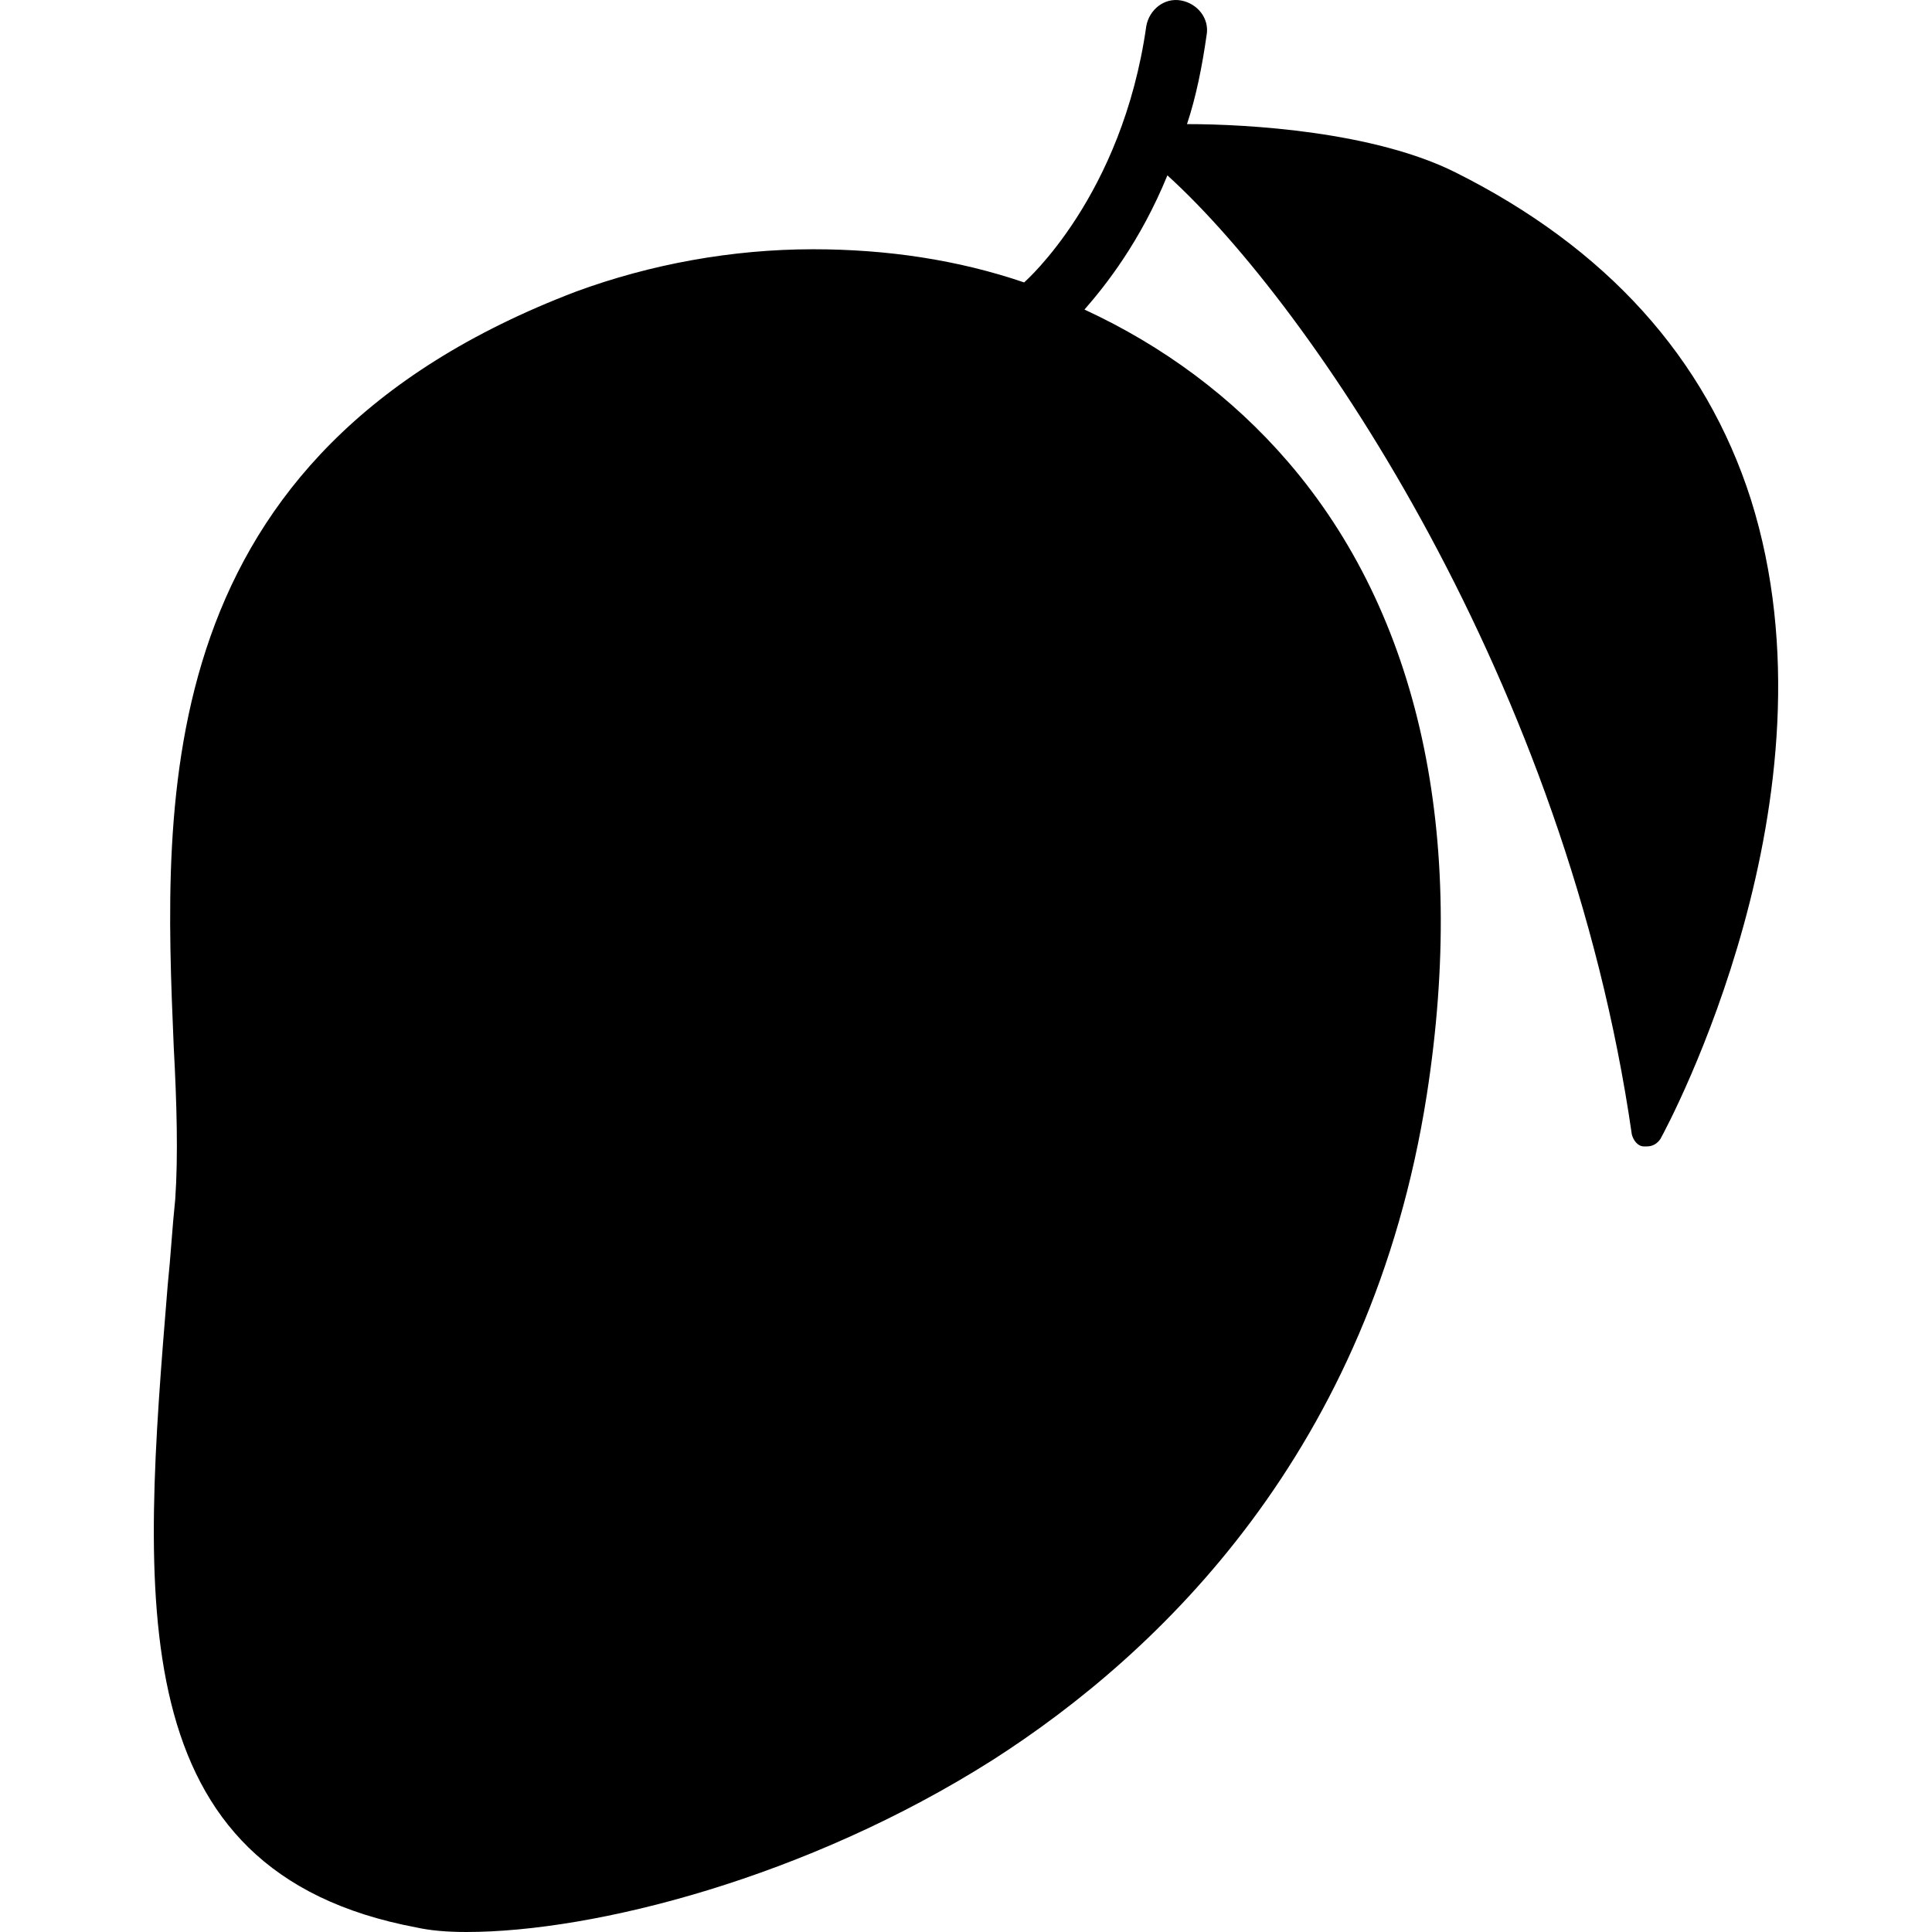
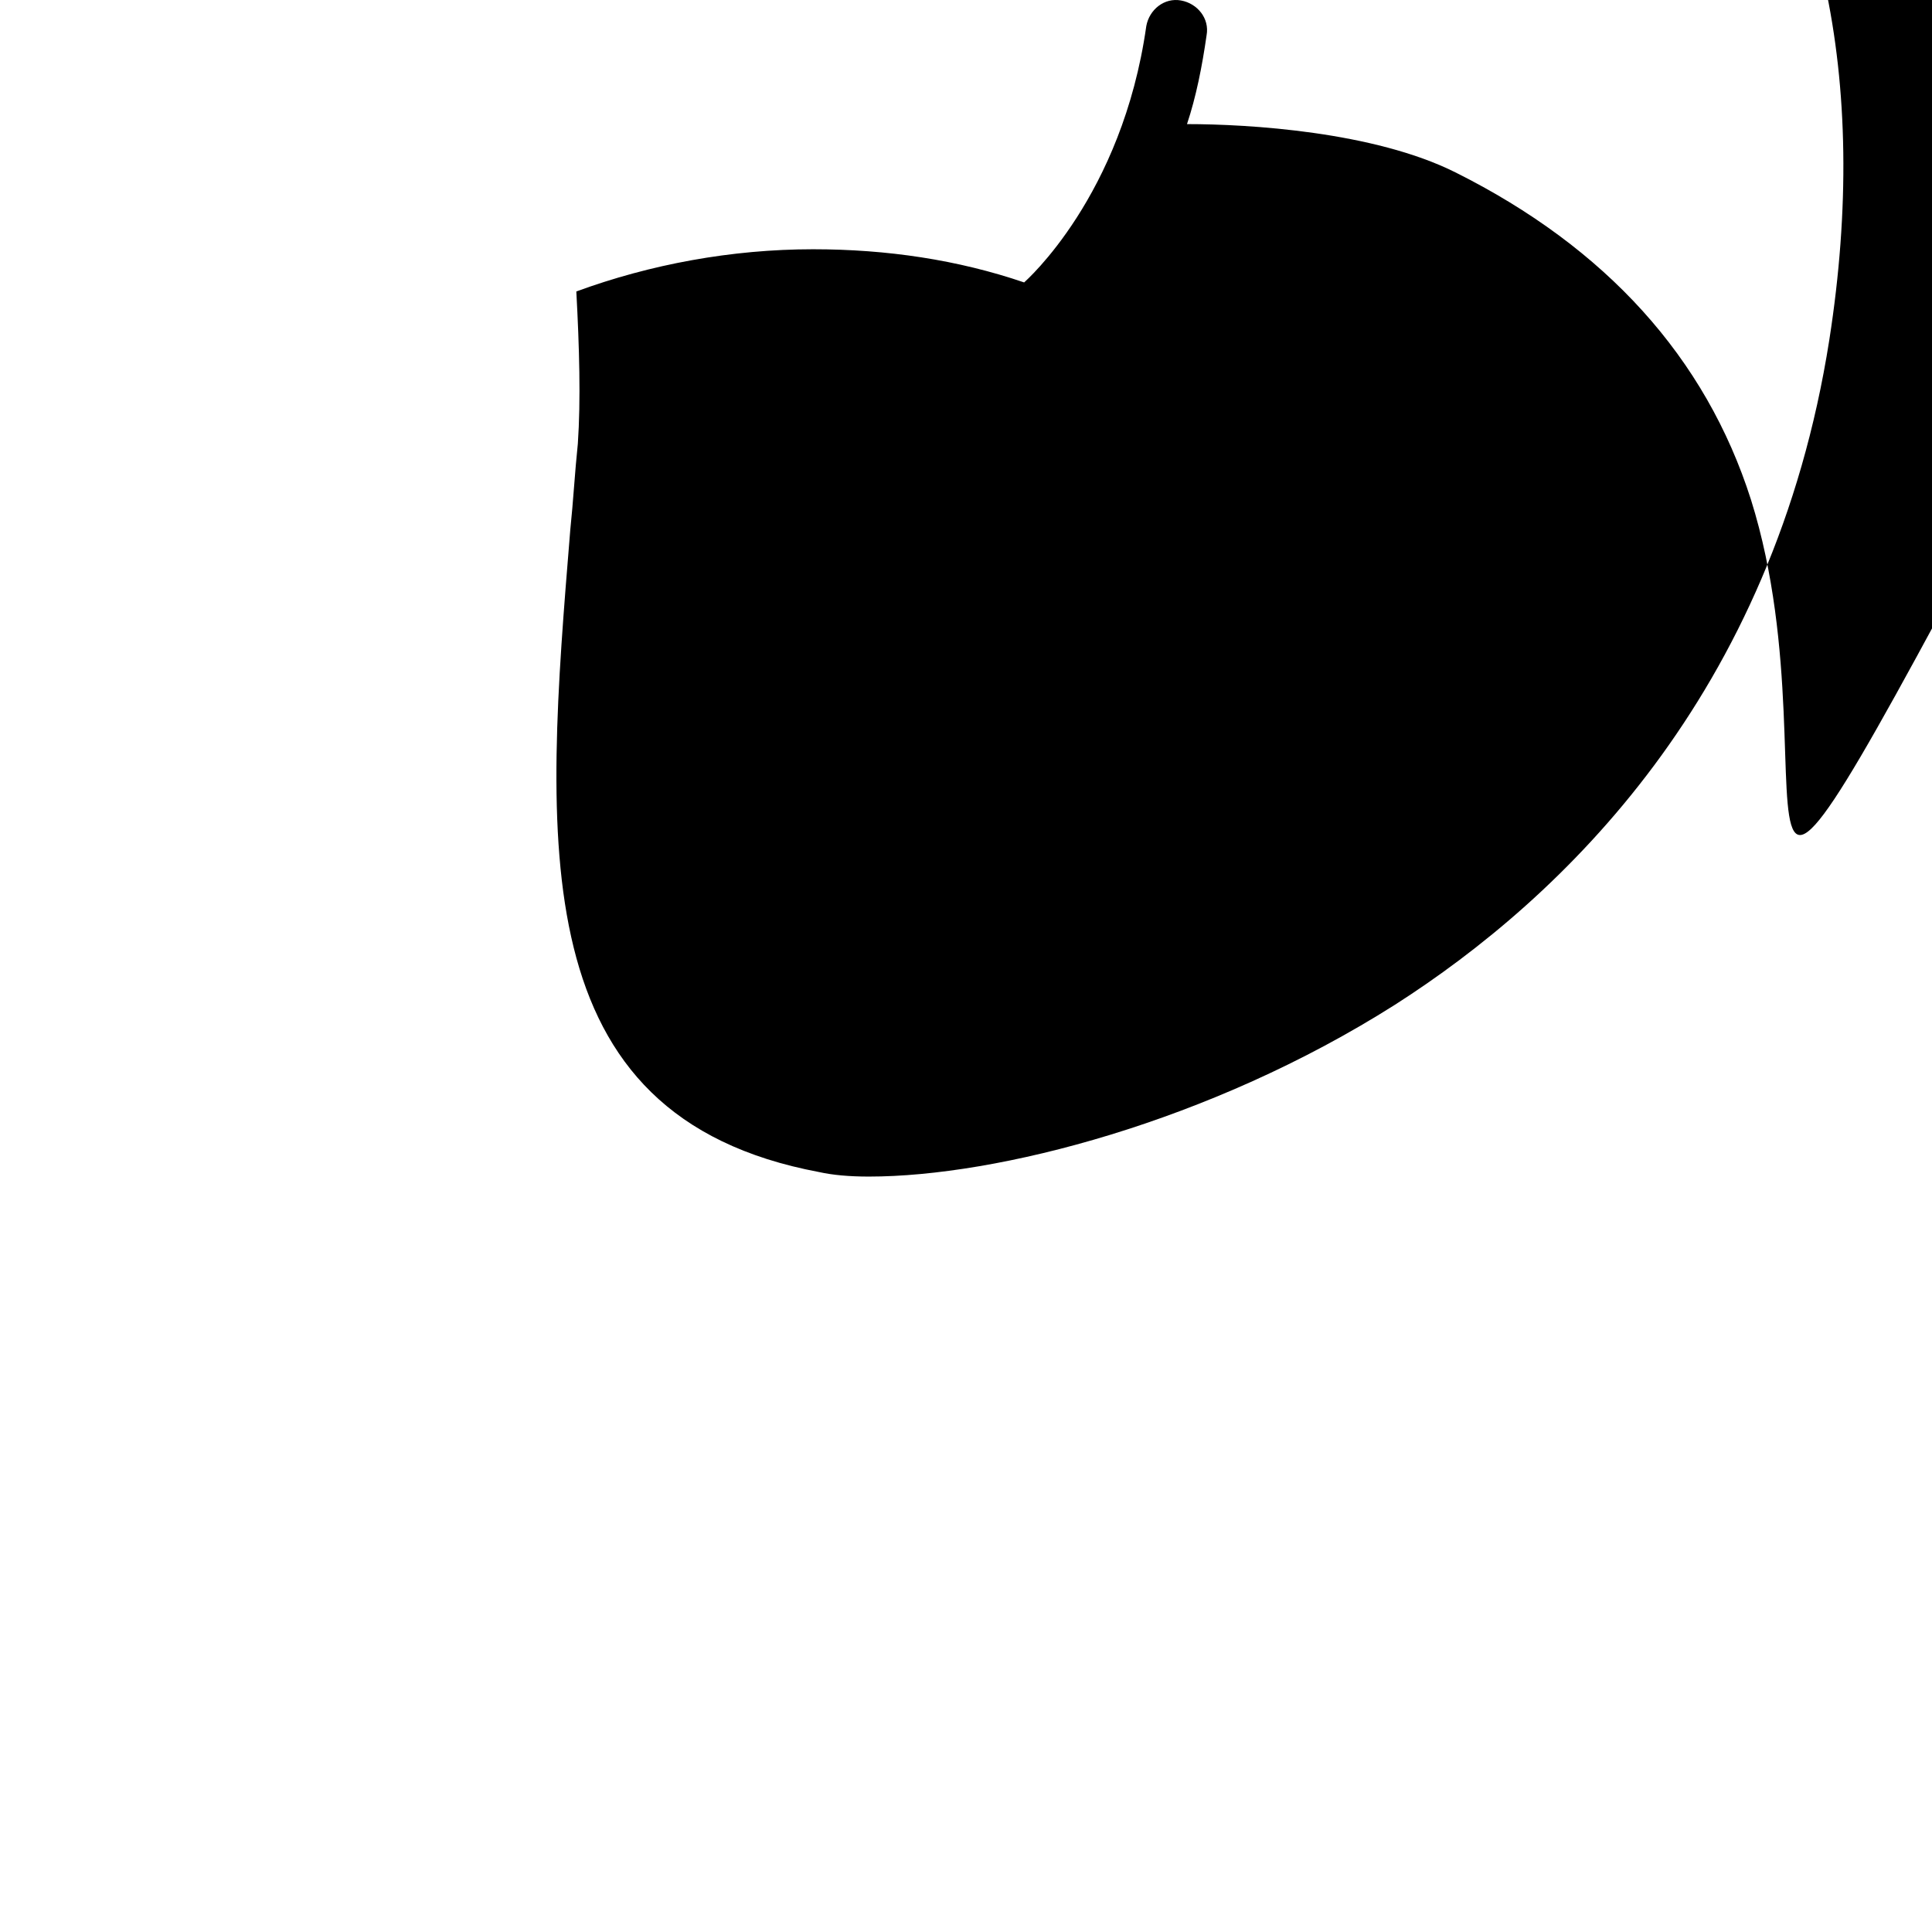
<svg xmlns="http://www.w3.org/2000/svg" fill="#000000" height="800px" width="800px" version="1.1" id="Layer_1" viewBox="0 0 512.523 512.523" xml:space="preserve">
  <g>
    <g>
-       <path d="M464.488,132.523c-12-37.6-38.4-66.8-78.4-86.8c-21.6-10.8-54.8-12.8-71.2-12.8c2.4-7.2,4-15.2,5.2-23.6    c0.8-4.4-2.4-8.4-6.8-9.2c-4.4-0.8-8.4,2.4-9.2,6.8c-6.4,45.2-32,67.6-32.4,68c-17.6-6-36.4-8.8-56-8.8c-21.6,0-43.2,4-62.8,11.2    c-113.6,43.2-109.6,134-106.8,200.4c0.8,14.8,1.2,28.8,0.4,40.4c-0.8,7.6-1.2,15.2-2,22.8c-6.8,83.2-12.8,155.6,66,170.4    c3.6,0.8,8,1.2,13.2,1.2c34,0,90.4-14.4,139.6-45.6c44.4-28.4,100.4-82,115.2-176.4c10.8-69.2-2-127.6-36.8-168    c-14.8-17.2-33.2-30.8-54-40.4c5.6-6.4,14.8-18,22-35.6c38.4,34.8,106,134.8,123.2,254.4c0.4,1.6,1.6,3.2,3.2,3.2    c0.4,0,0.4,0,0.8,0c1.6,0,2.8-0.8,3.6-2C442.488,298.523,489.288,211.323,464.488,132.523z" />
+       <path d="M464.488,132.523c-12-37.6-38.4-66.8-78.4-86.8c-21.6-10.8-54.8-12.8-71.2-12.8c2.4-7.2,4-15.2,5.2-23.6    c0.8-4.4-2.4-8.4-6.8-9.2c-4.4-0.8-8.4,2.4-9.2,6.8c-6.4,45.2-32,67.6-32.4,68c-17.6-6-36.4-8.8-56-8.8c-21.6,0-43.2,4-62.8,11.2    c0.8,14.8,1.2,28.8,0.4,40.4c-0.8,7.6-1.2,15.2-2,22.8c-6.8,83.2-12.8,155.6,66,170.4    c3.6,0.8,8,1.2,13.2,1.2c34,0,90.4-14.4,139.6-45.6c44.4-28.4,100.4-82,115.2-176.4c10.8-69.2-2-127.6-36.8-168    c-14.8-17.2-33.2-30.8-54-40.4c5.6-6.4,14.8-18,22-35.6c38.4,34.8,106,134.8,123.2,254.4c0.4,1.6,1.6,3.2,3.2,3.2    c0.4,0,0.4,0,0.8,0c1.6,0,2.8-0.8,3.6-2C442.488,298.523,489.288,211.323,464.488,132.523z" />
    </g>
  </g>
</svg>